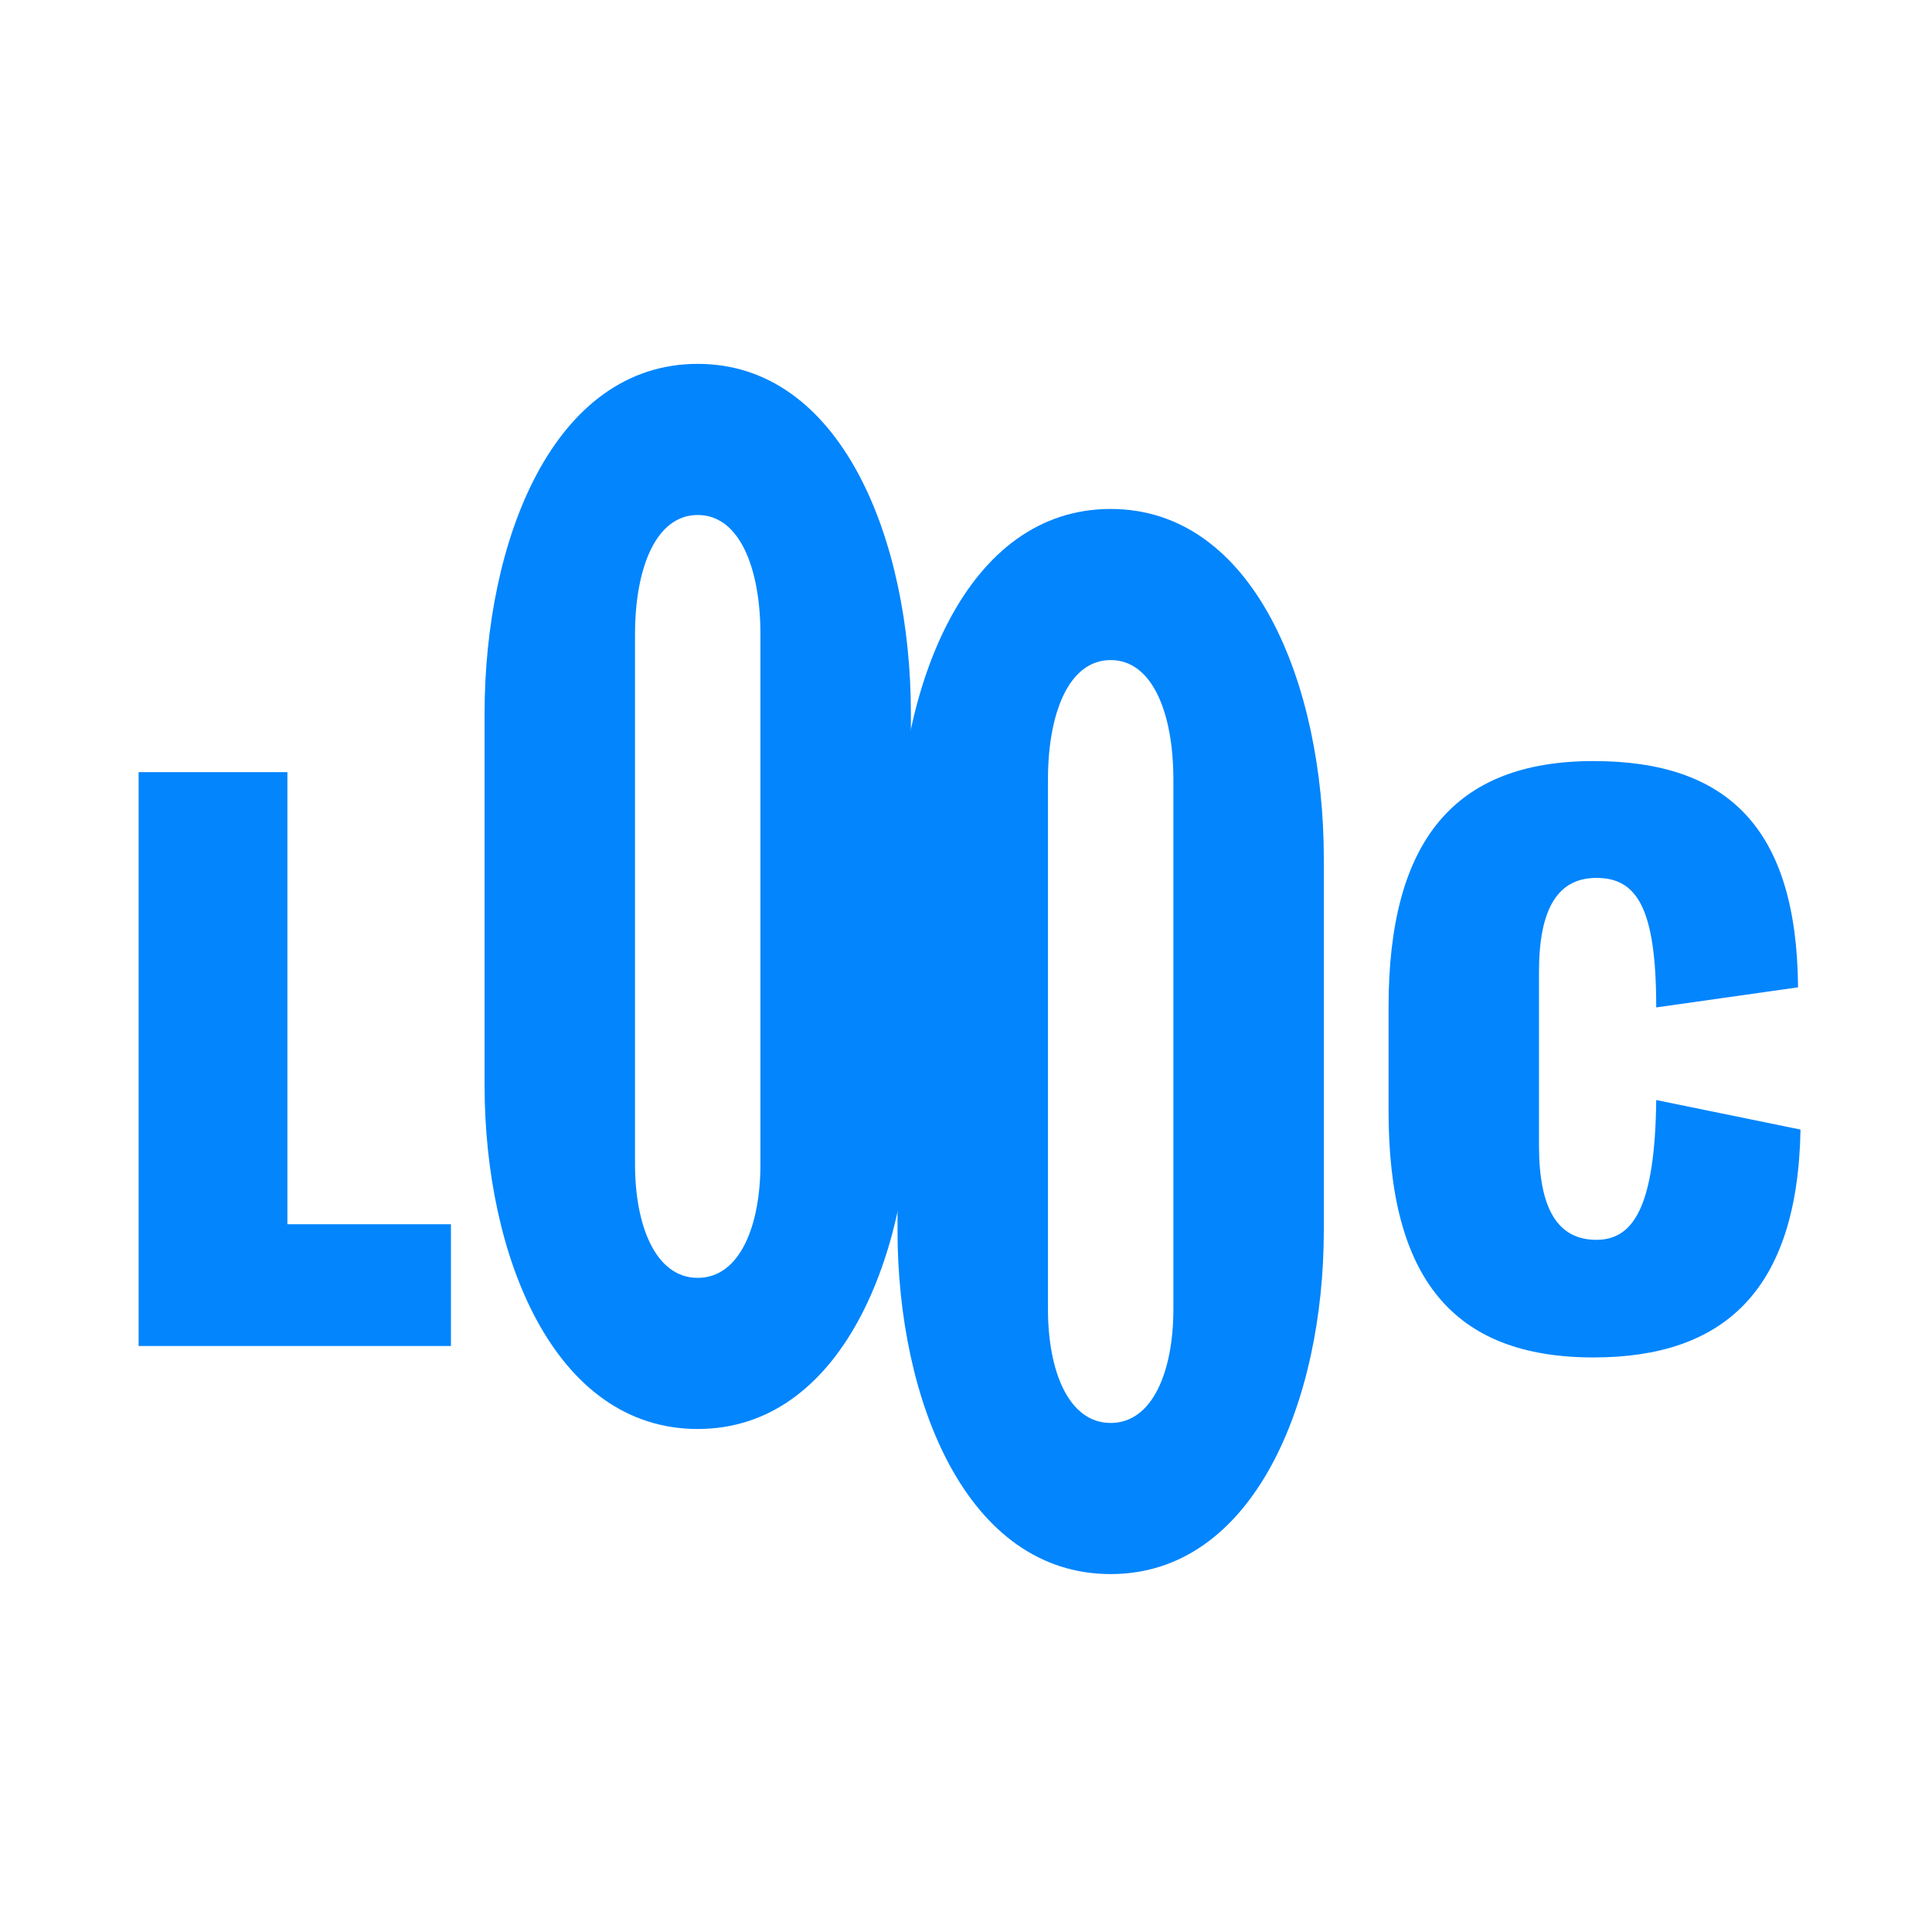
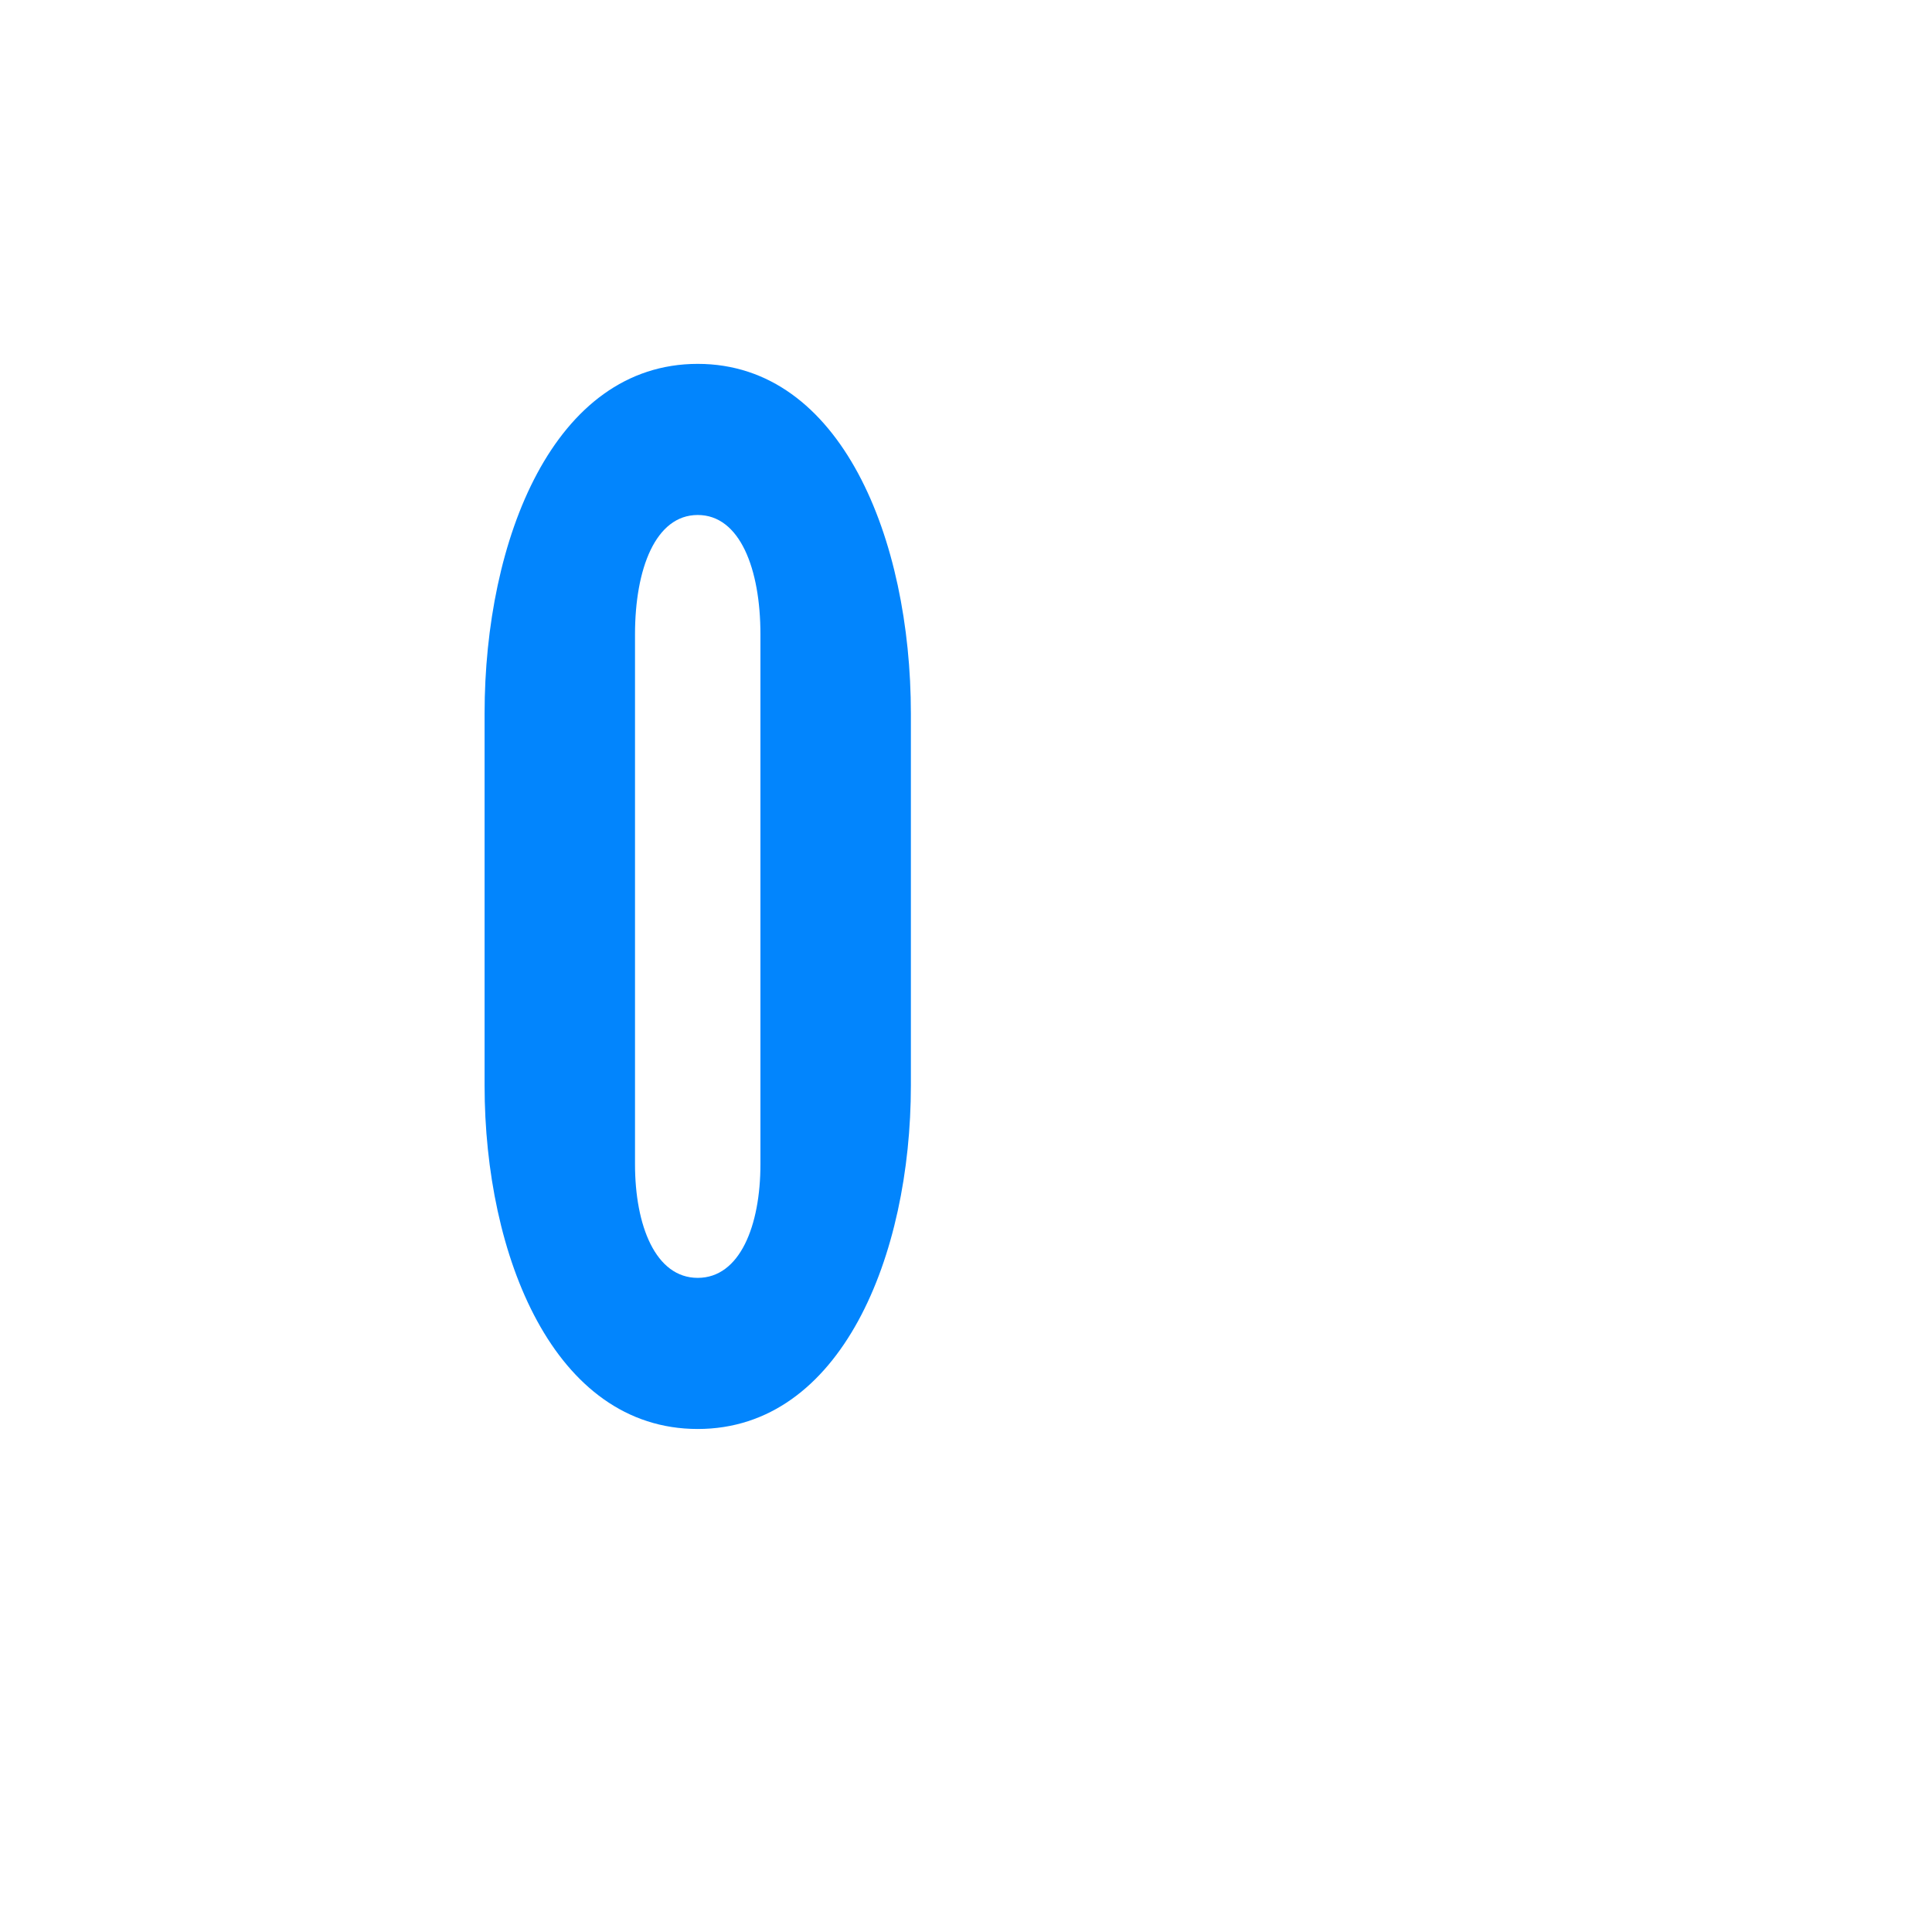
<svg xmlns="http://www.w3.org/2000/svg" width="100" height="100" viewBox="0 0 100 100" fill="none">
-   <path d="M7.175 69.668V39.966H14.876V63.367H23.341V69.668H7.175Z" fill="#0285FD" />
-   <path d="M82.48 70.261C75.182 70.261 71.872 66.125 71.872 57.511V52.122C71.872 43.53 75.267 39.393 82.48 39.393C89.396 39.393 93.003 42.83 93.067 51.104L85.726 52.144C85.726 47.009 84.729 45.44 82.629 45.44C80.635 45.44 79.658 47.031 79.658 50.298V59.293C79.658 62.582 80.635 64.173 82.629 64.173C84.538 64.173 85.662 62.475 85.726 56.938L93.194 58.466C93.046 66.846 89.184 70.261 82.48 70.261Z" fill="#0285FD" />
-   <path d="M57.487 81.474C50.041 81.474 46.456 72.498 46.456 63.694V44.441C46.456 35.425 50.041 26.344 57.487 26.344C64.913 26.344 68.52 35.425 68.52 44.441V63.694C68.52 72.498 64.913 81.474 57.487 81.474ZM57.487 73.652C59.673 73.652 60.734 70.948 60.734 67.766V40.349C60.734 36.954 59.673 34.165 57.487 34.165C55.302 34.165 54.242 36.954 54.242 40.349V67.766C54.242 70.948 55.302 73.652 57.487 73.652Z" fill="#0285FD" />
  <path d="M36.114 73.964C28.668 73.964 25.082 64.989 25.082 56.184V36.932C25.082 27.915 28.668 18.834 36.114 18.834C43.54 18.834 47.147 27.915 47.147 36.932V56.184C47.147 64.989 43.54 73.964 36.114 73.964ZM36.114 66.142C38.3 66.142 39.36 63.438 39.36 60.256V32.839C39.36 29.445 38.3 26.656 36.114 26.656C33.929 26.656 32.868 29.445 32.868 32.839V60.256C32.868 63.438 33.929 66.142 36.114 66.142Z" fill="#0285FD" />
</svg>